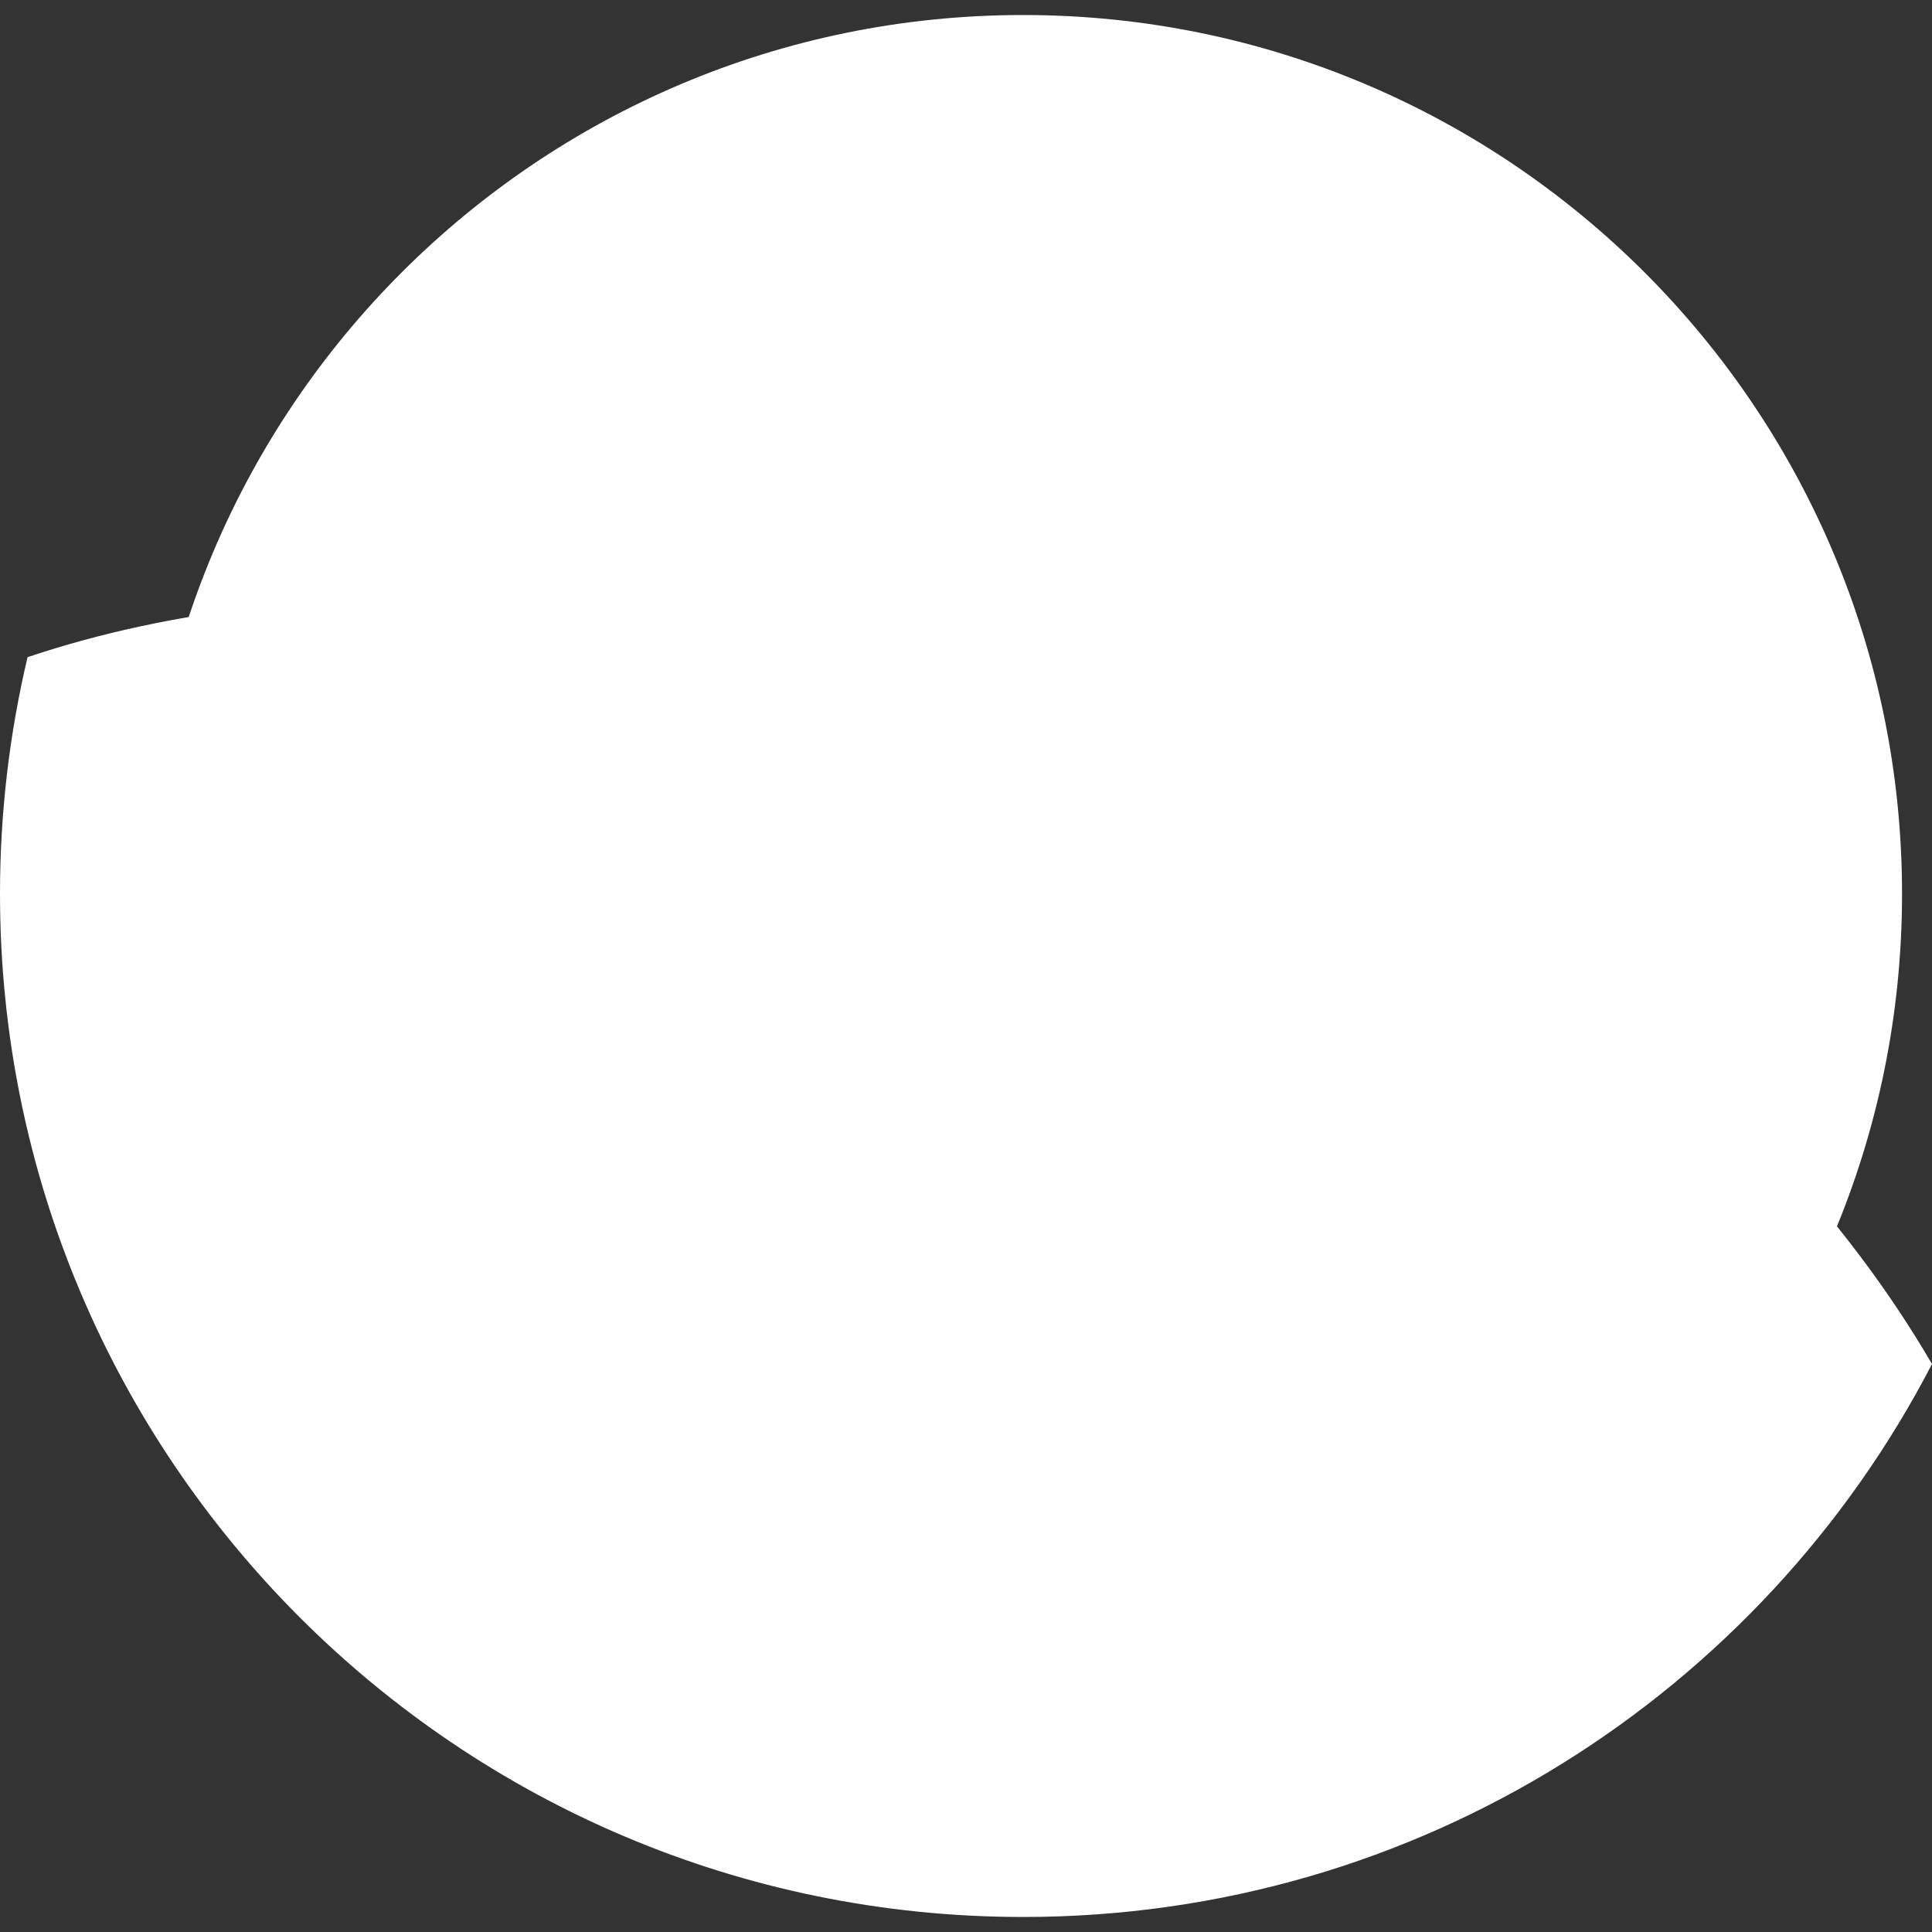
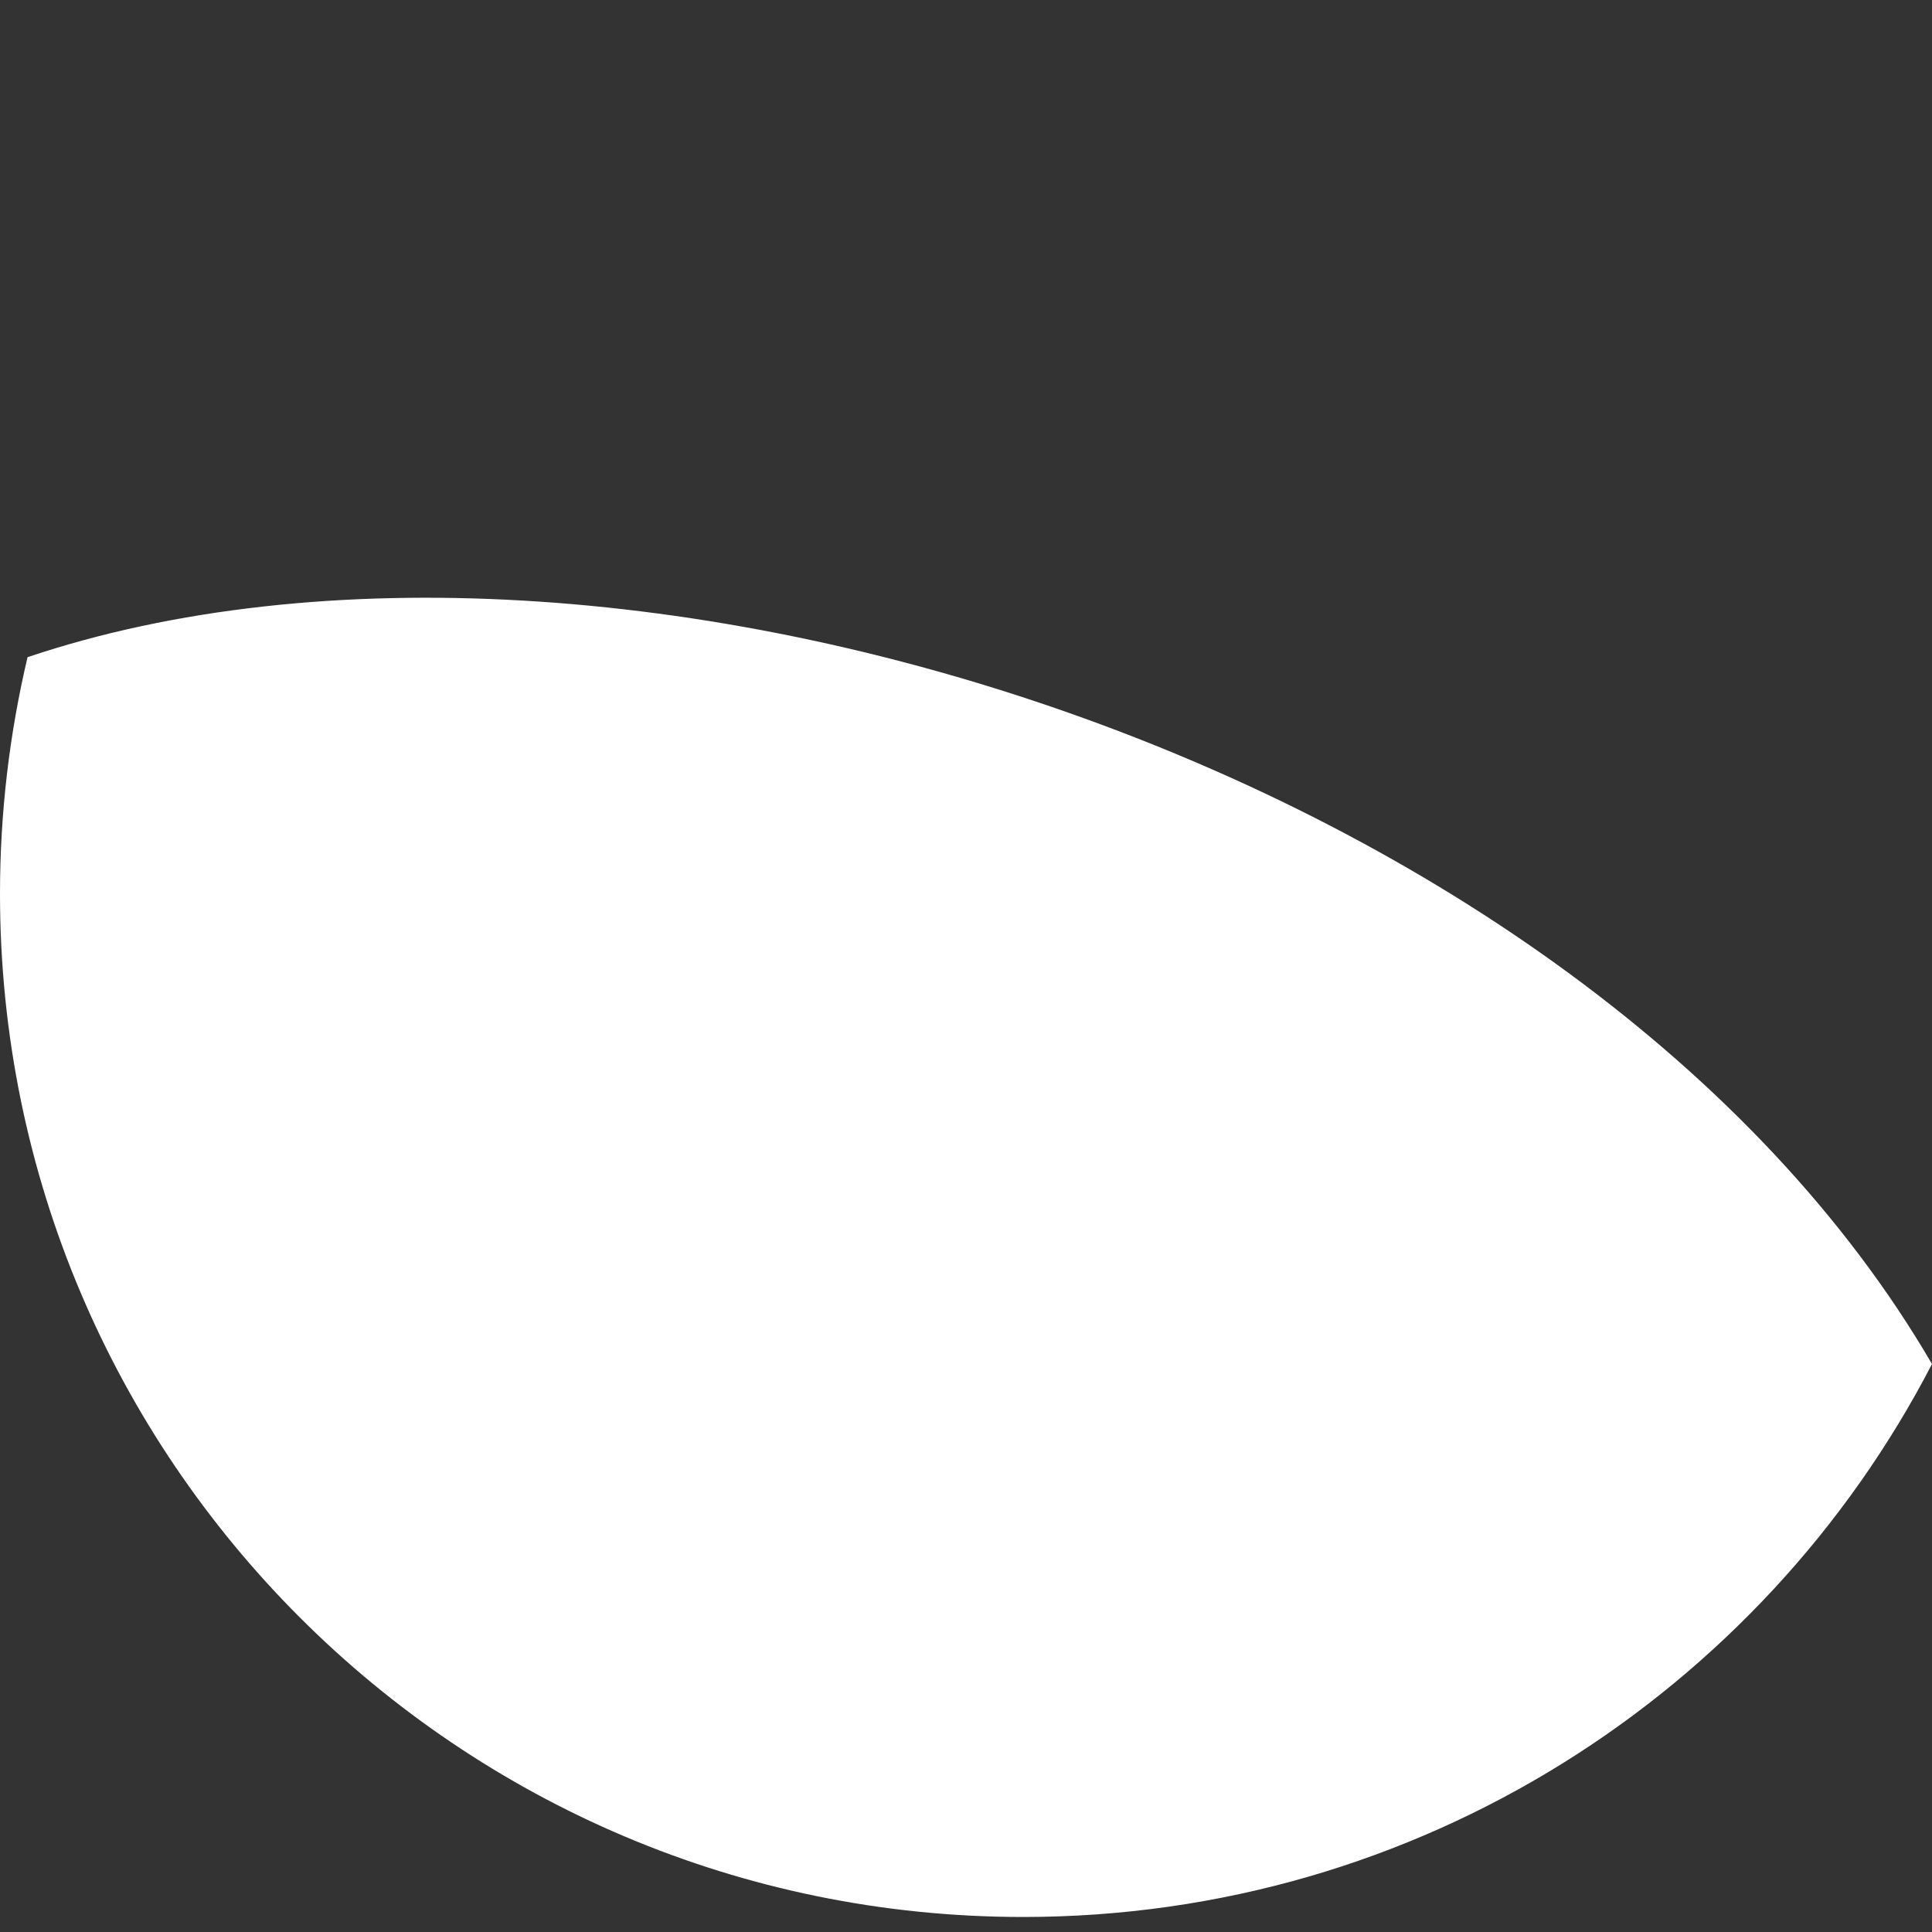
<svg xmlns="http://www.w3.org/2000/svg" id="Ebene_1" data-name="Ebene 1" viewBox="0 0 256 256">
  <rect x="0" y="0" width="256" height="256" fill="#333333" stroke="none" />
  <defs>
    <style>
      .cls-1 {
        fill: #fff;
        stroke-width: 0px;
      }
    </style>
  </defs>
-   <path class="cls-1" d="M135.57,234.9c64.32,0,116.46-52.14,116.46-116.46S199.88,1.99,135.57,1.99,19.11,54.13,19.11,118.44s52.14,116.46,116.46,116.46" />
  <path class="cls-1" d="M135.57,254.01c52.41,0,97.87-29.74,120.43-73.27C209.79,101.51,81.1,61.02,3.65,87.08c-2.38,10.07-3.65,20.56-3.65,31.36,0,74.87,60.7,135.57,135.57,135.57" />
</svg>